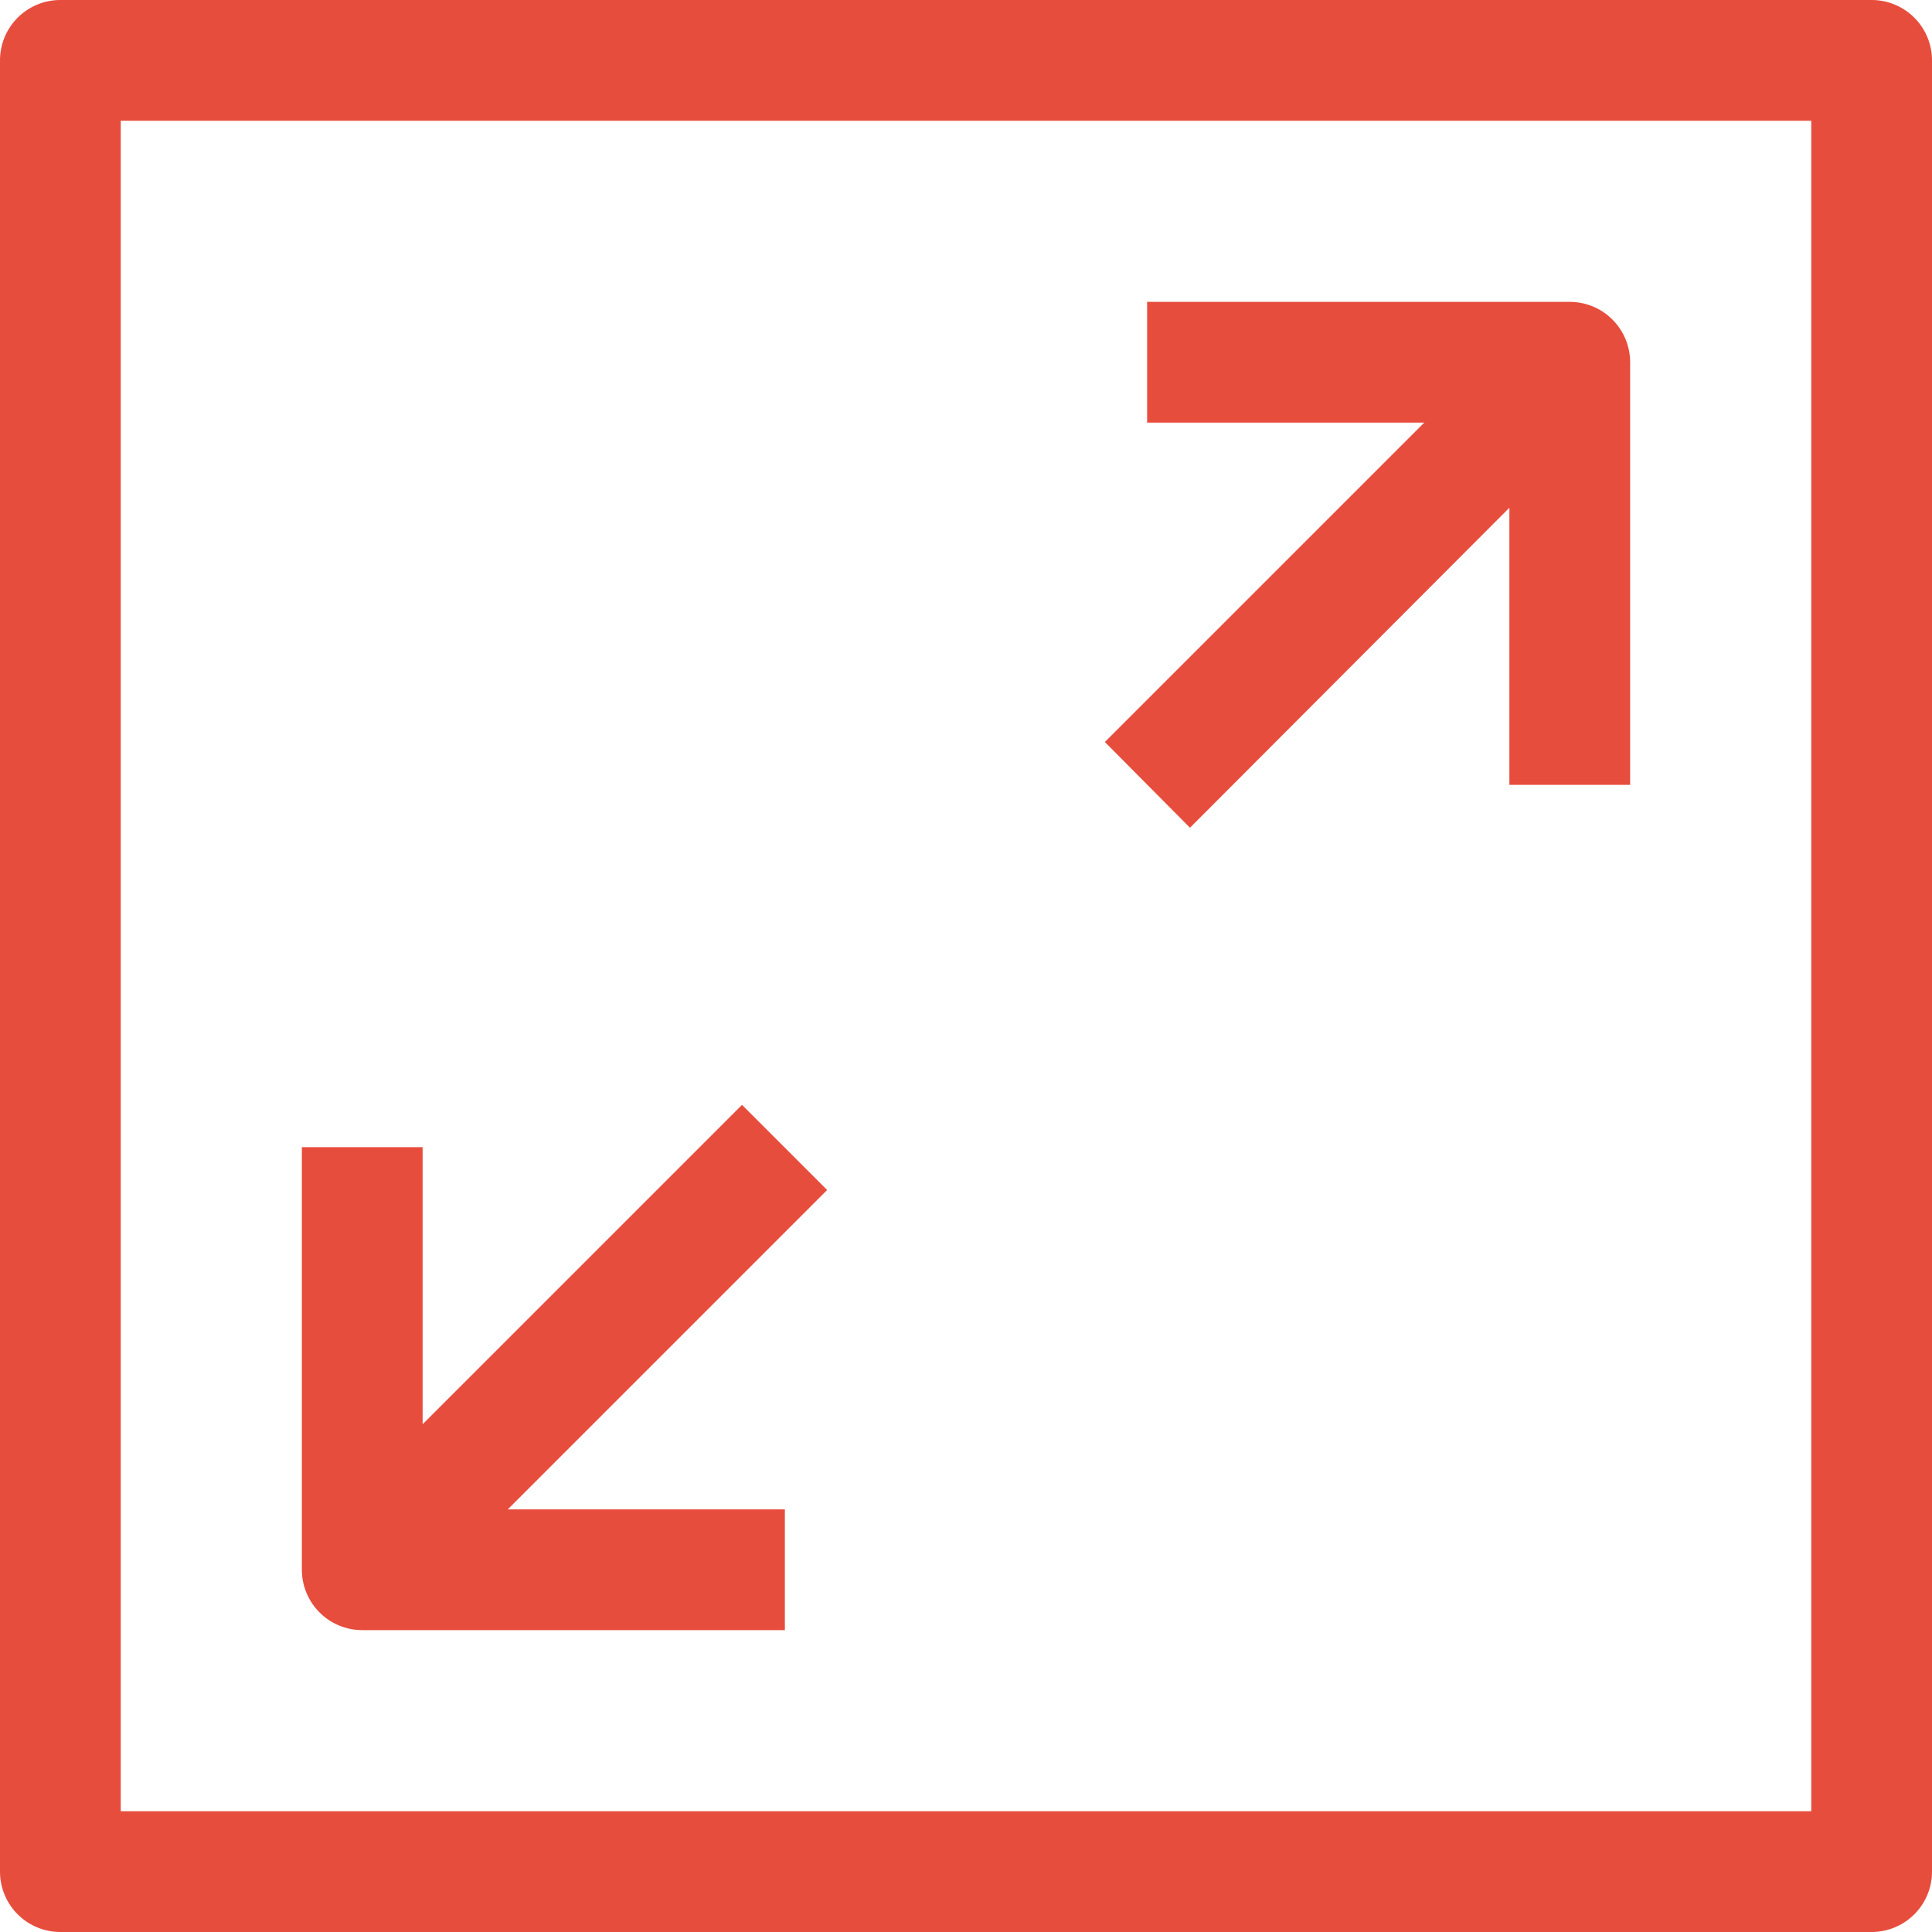
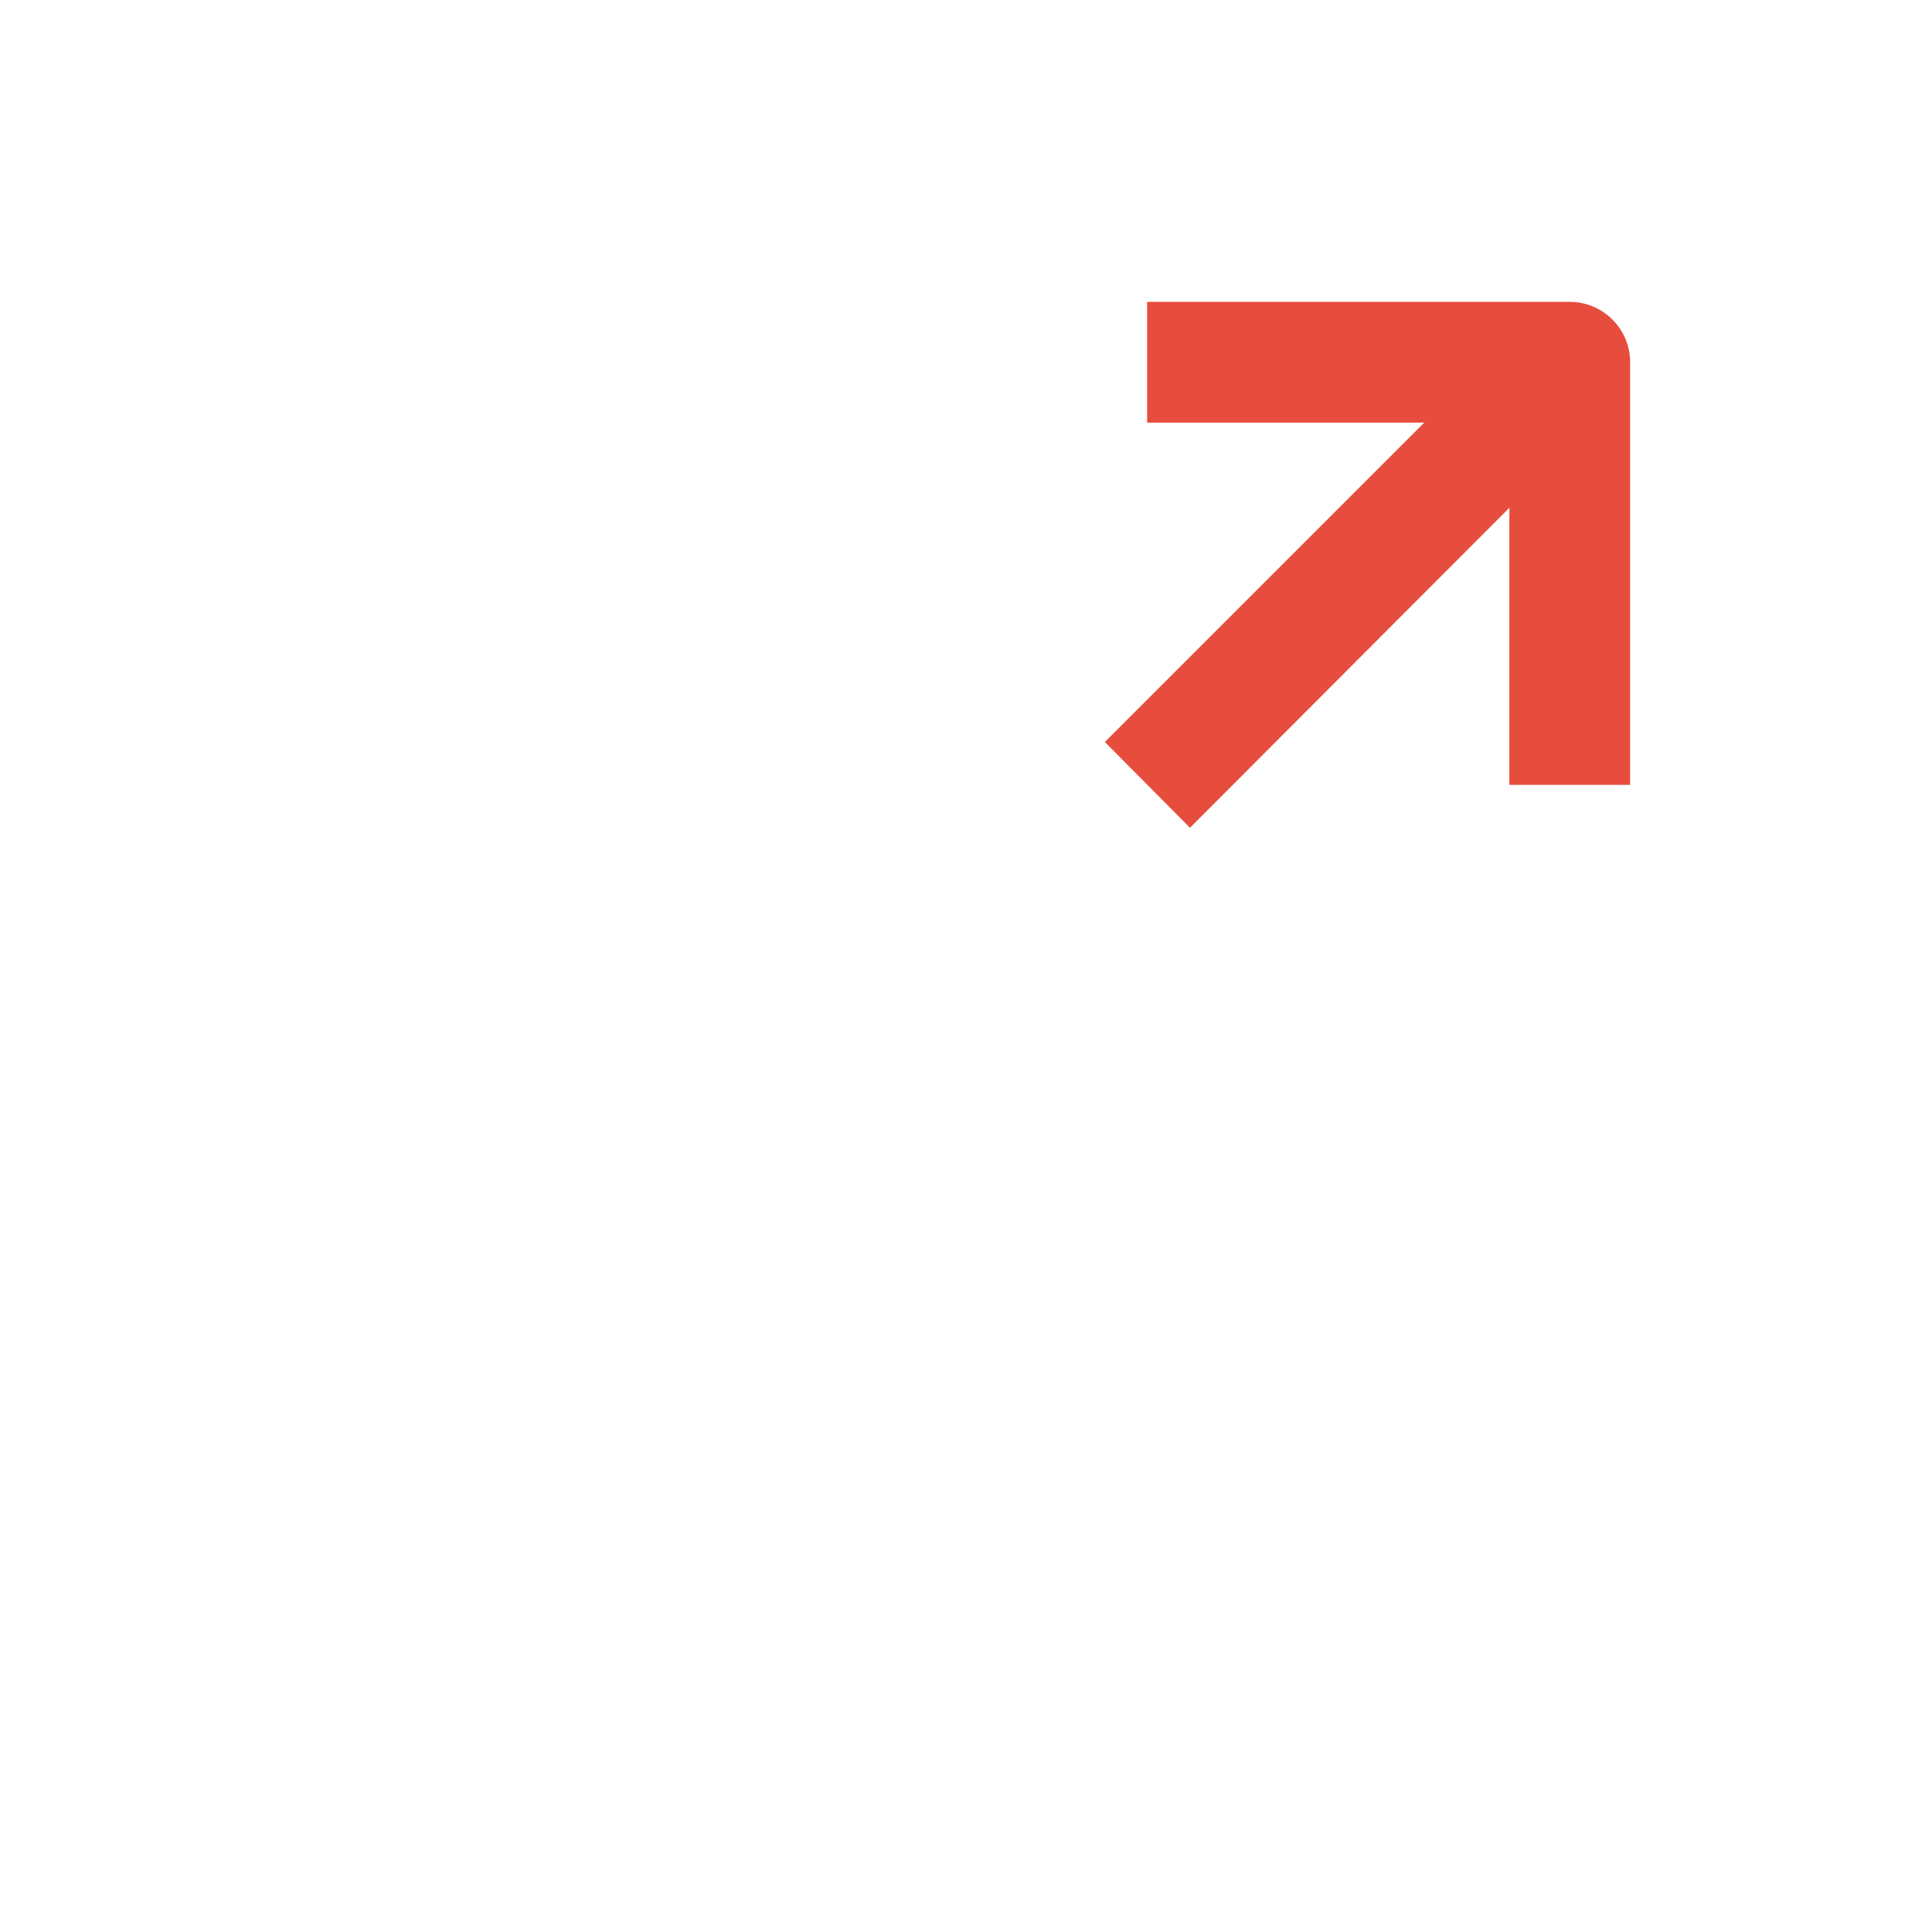
<svg xmlns="http://www.w3.org/2000/svg" viewBox="0 0 32 32" x="0px" y="0px">
  <title>64-Arrow</title>
  <g data-name="64-Arrow">
-     <path fill="#E74D3D" d="M31,0H1A1,1,0,0,0,0,1V31a1,1,0,0,0,1,1H31a1,1,0,0,0,1-1V1A1,1,0,0,0,31,0ZM30,30H2V2H30Z" />
    <path fill="#E74D3D" d="M19.71,13.71,25,8.41V13h2V6a1,1,0,0,0-1-1H19V7h4.59l-5.29,5.29Z" />
-     <path fill="#E74D3D" d="M6,27h7V25H8.41l5.29-5.29-1.41-1.41L7,23.59V19H5v7A1,1,0,0,0,6,27Z" />
  </g>
</svg>